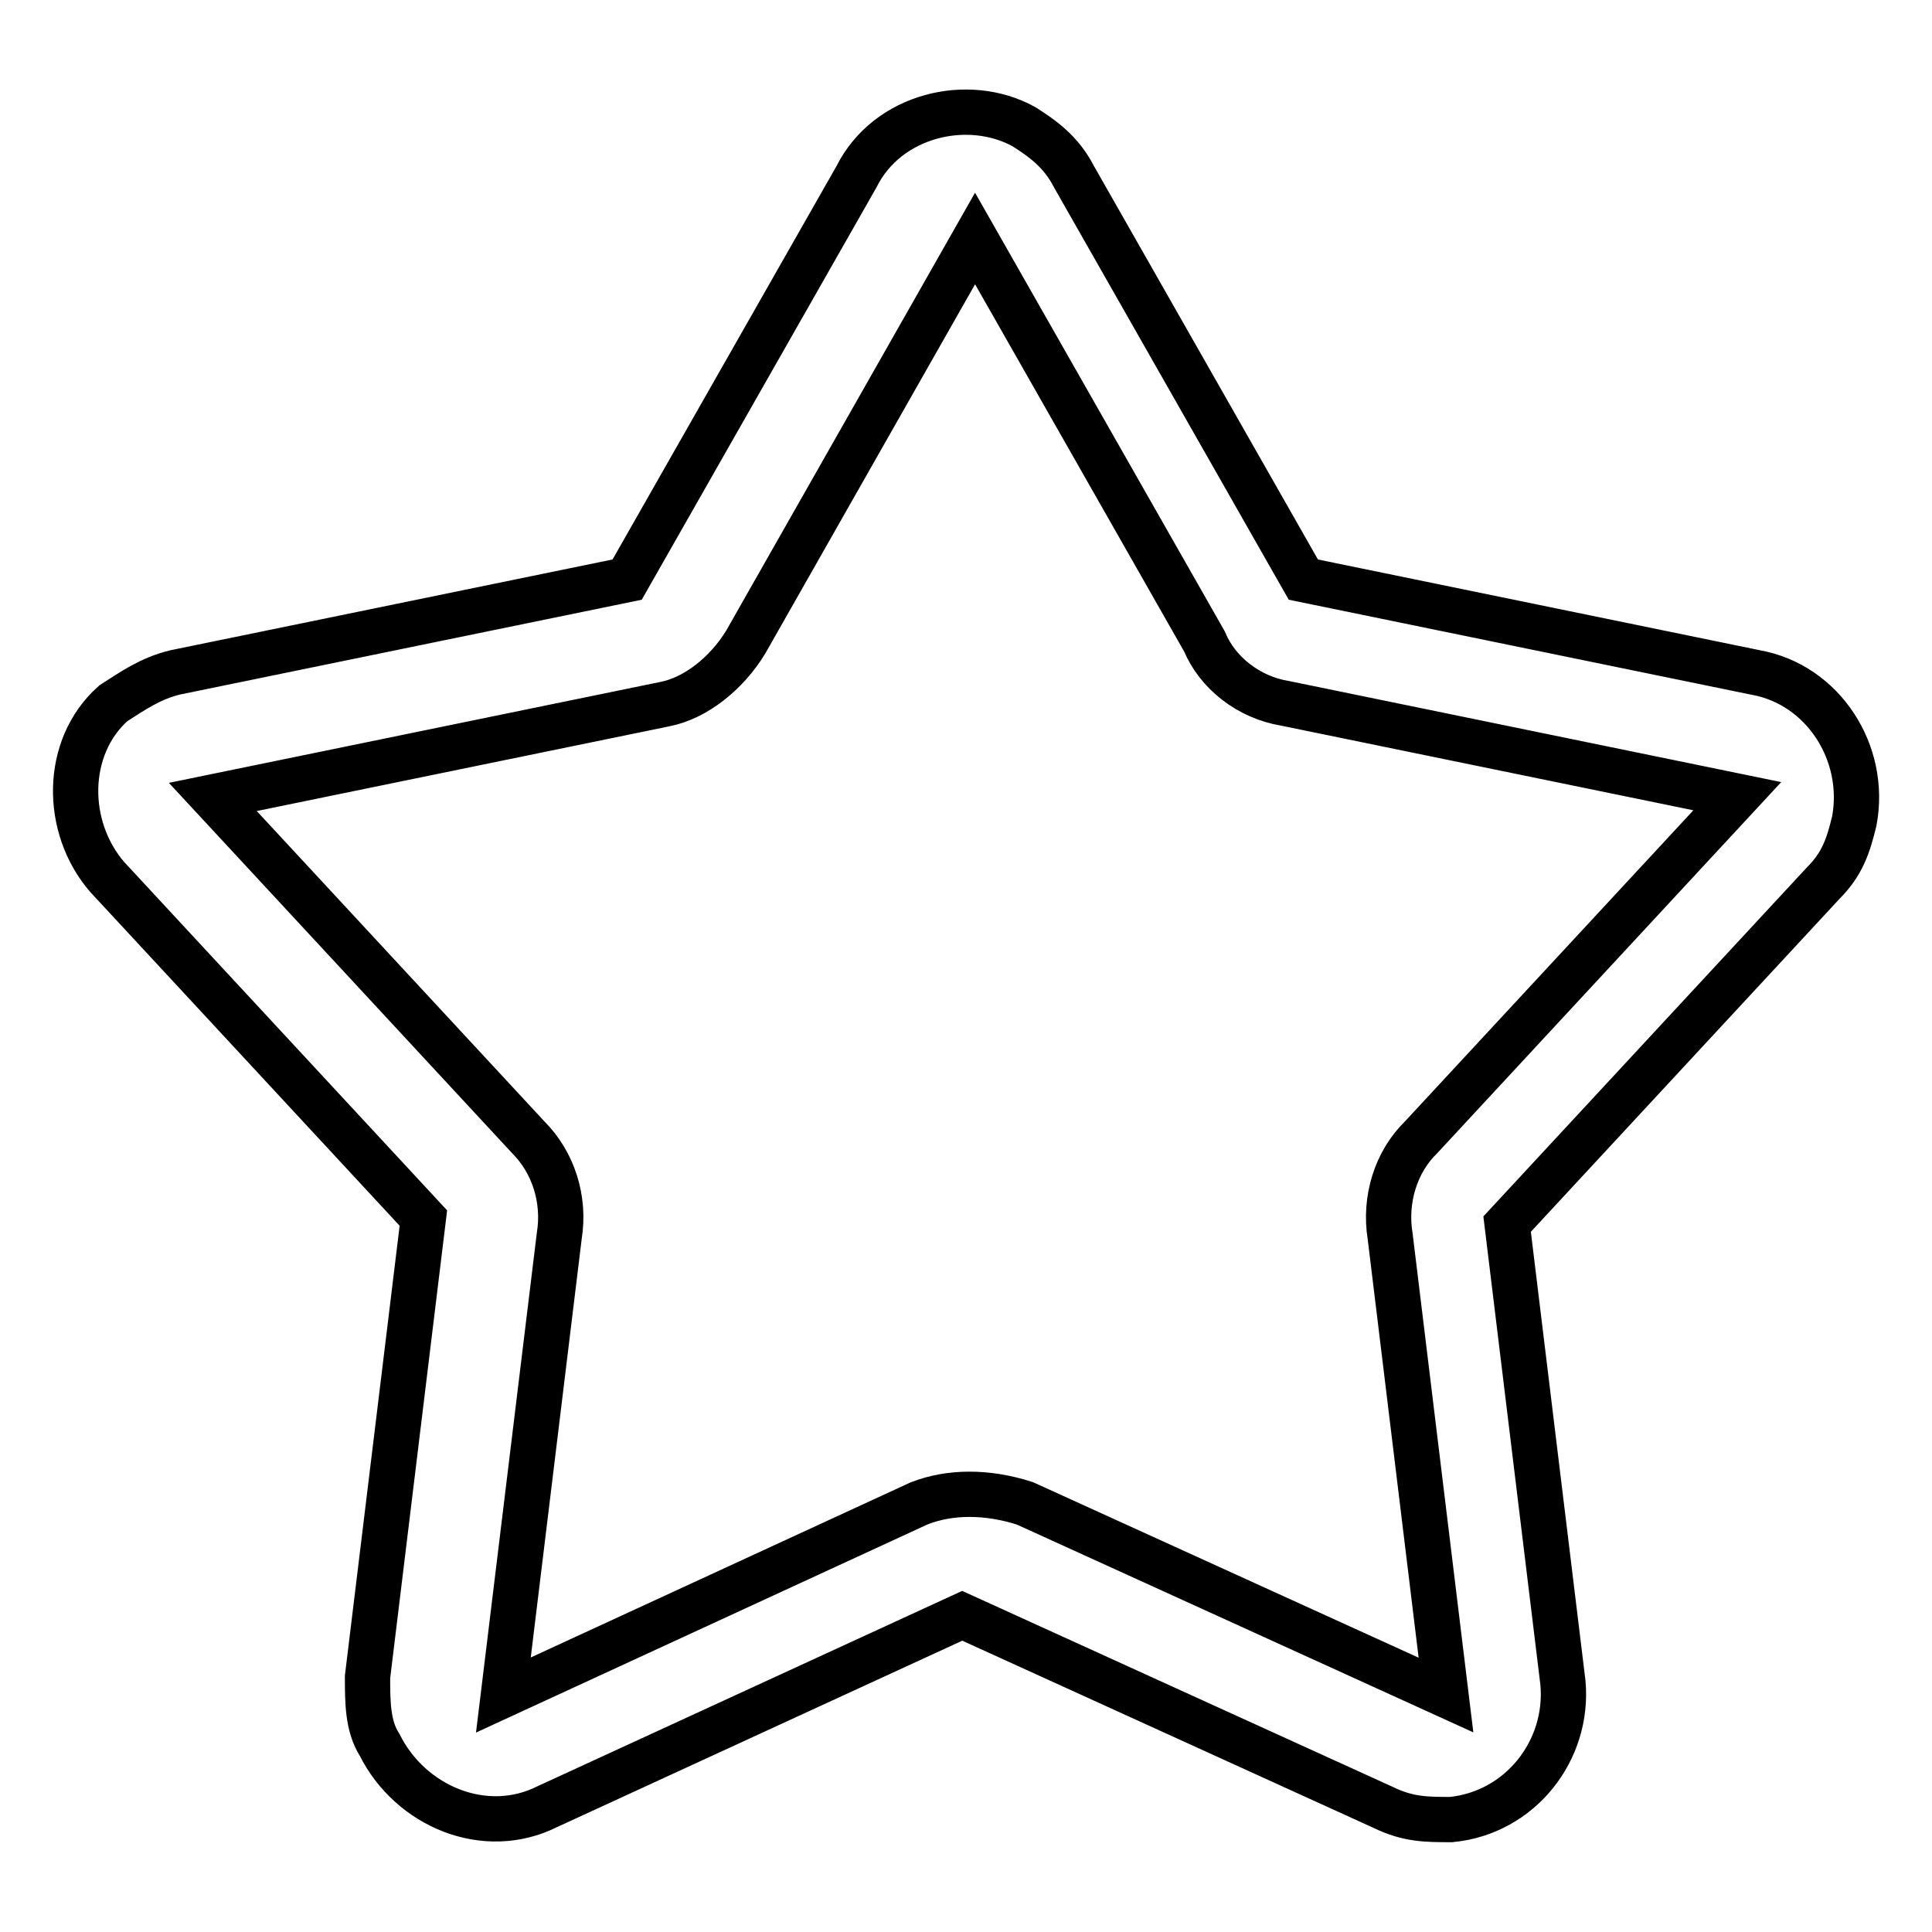
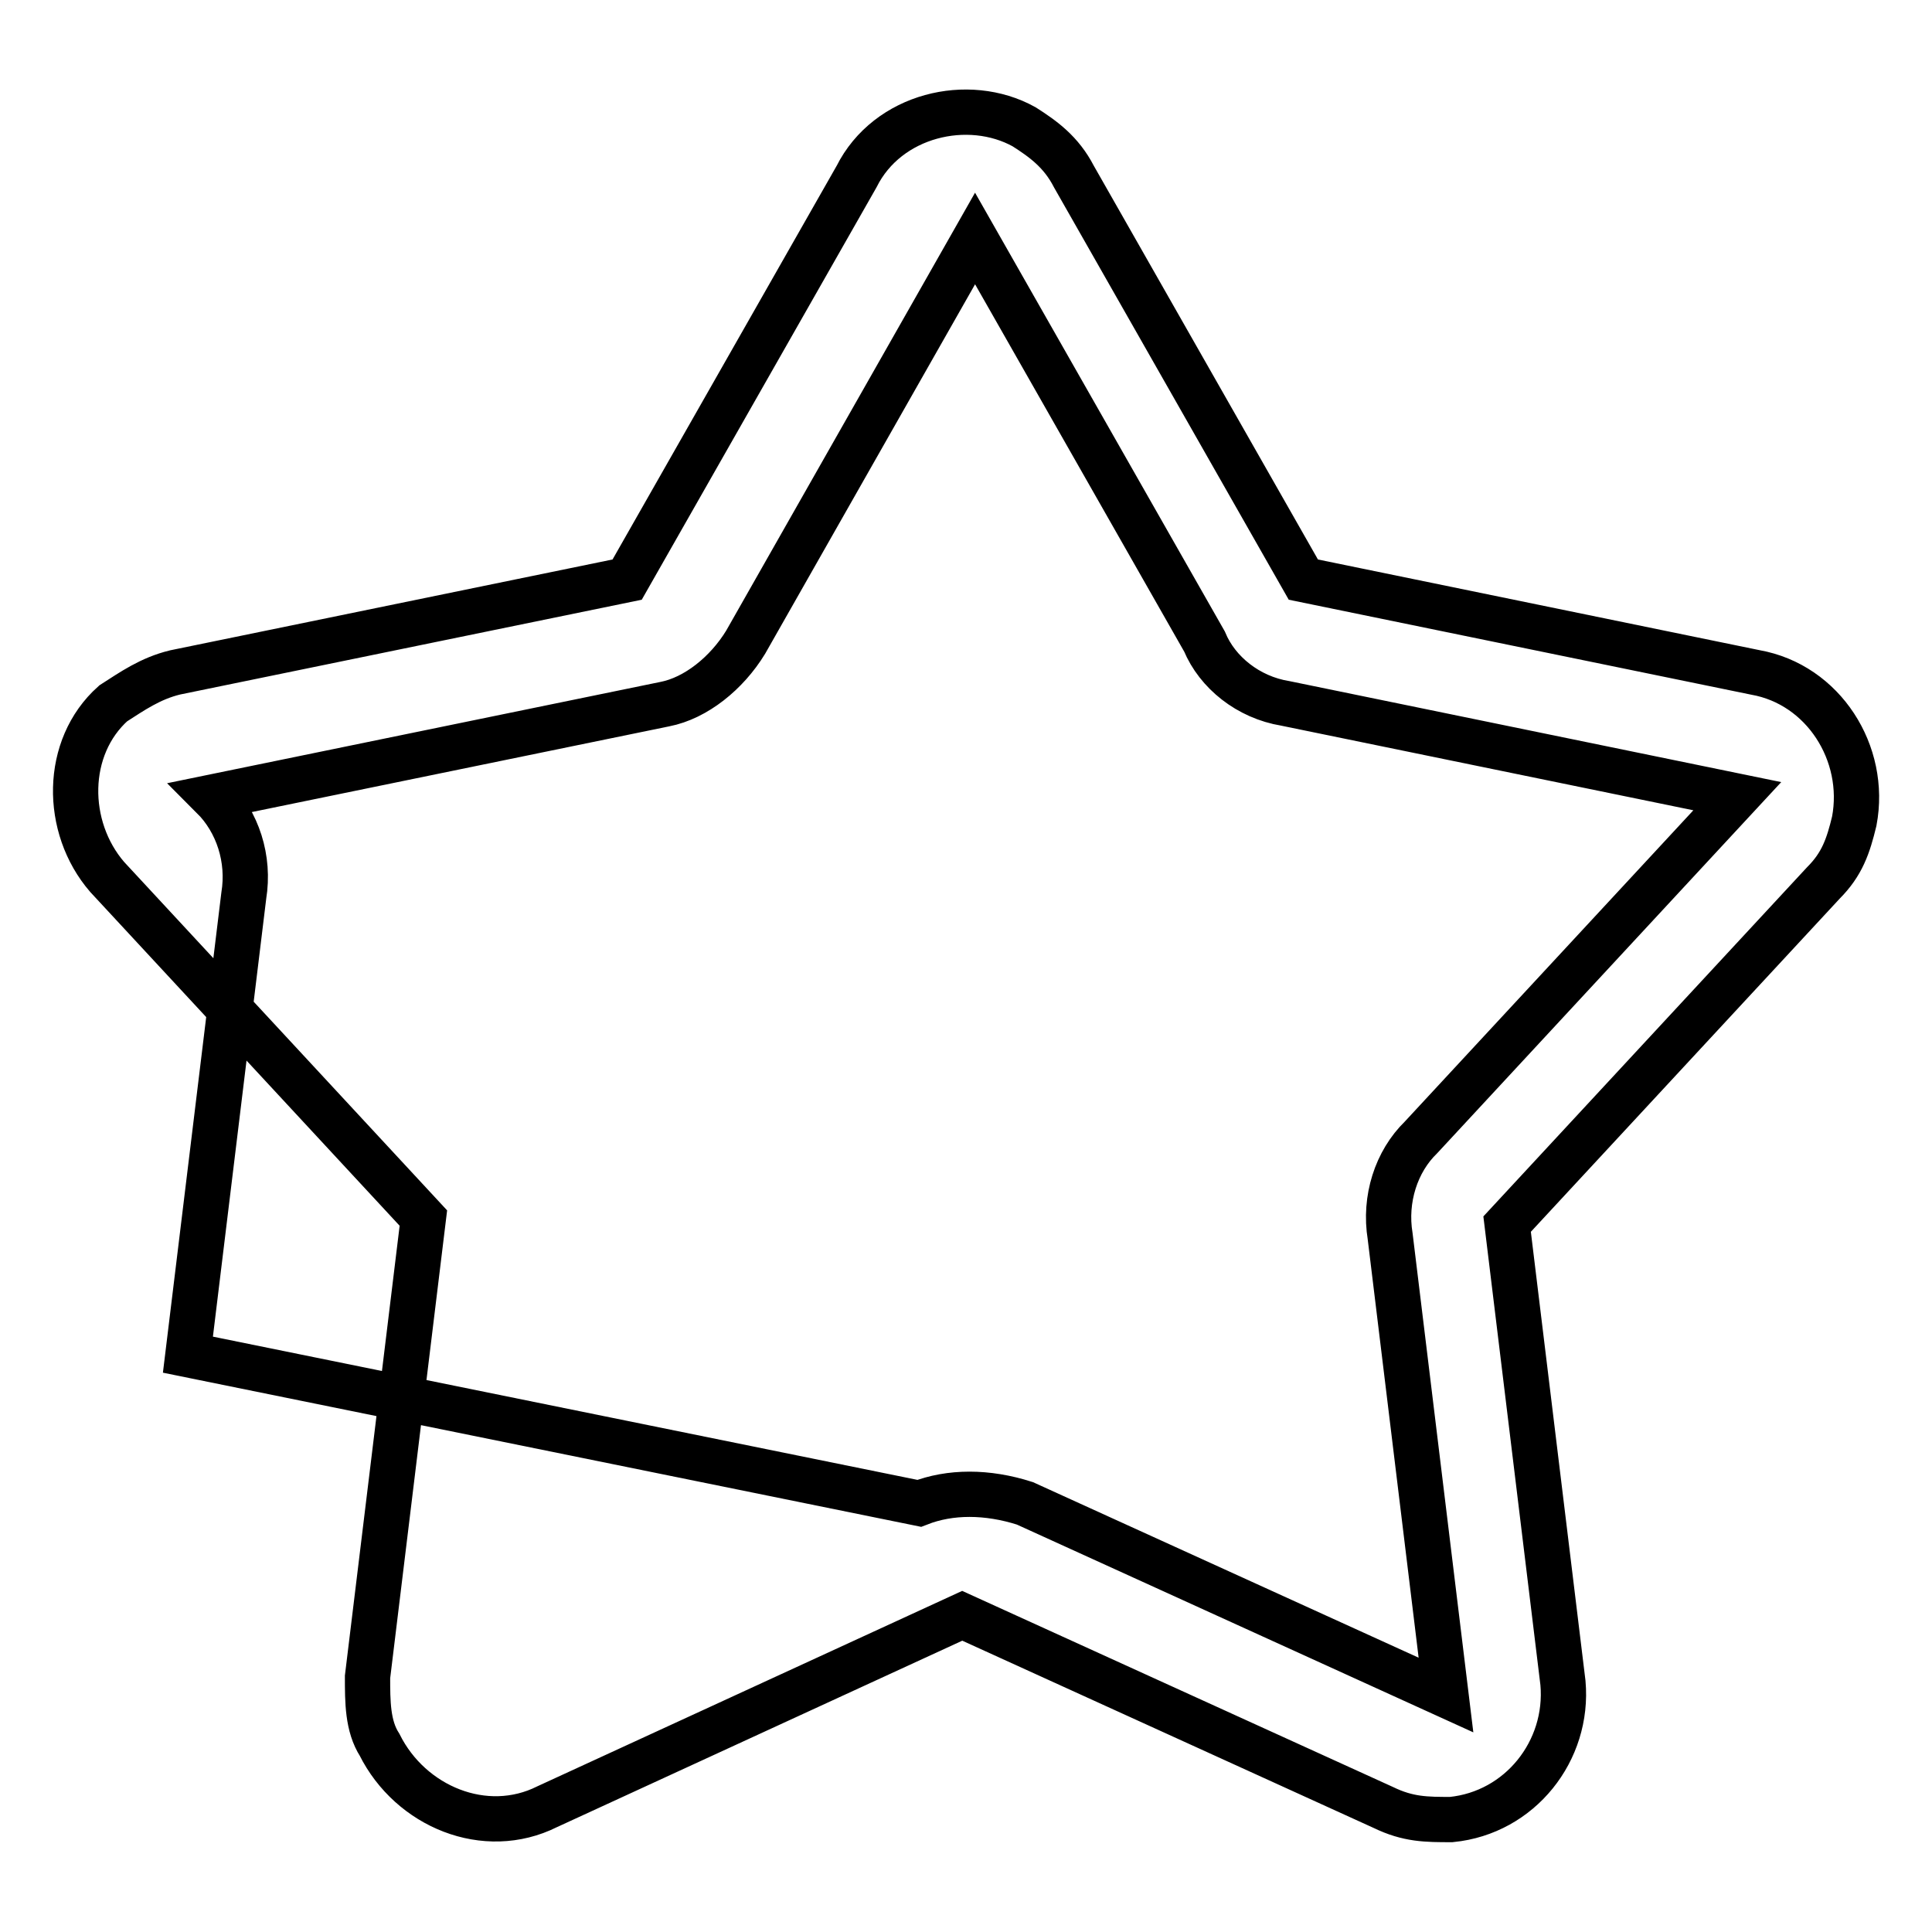
<svg xmlns="http://www.w3.org/2000/svg" version="1.1" x="0px" y="0px" viewBox="0 0 256 256" enable-background="new 0 0 256 256" xml:space="preserve">
  <g>
-     <path stroke-width="6" fill-opacity="0" stroke="#000000" d="M121.8,199.2c4.1-1.6,9-1.6,14,0l55.8,25.4l-7.4-60.8c-0.8-4.9,0.8-9.9,4.1-13.1l41.9-45.2l-59.9-12.3 c-4.9-0.8-9-4.1-10.7-8.2l-30.4-53.4L98.8,85.1c-2.5,4.1-6.6,7.4-10.7,8.2l-59.9,12.3L70,150.7c3.3,3.3,4.9,8.2,4.1,13.1l-7.4,60.8 L121.8,199.2L121.8,199.2z M72.5,239.4c-8.2,4.1-18.1,0-22.2-8.2c-1.6-2.5-1.6-5.7-1.6-9l7.4-60.8l-41.9-45.2 c-5.7-6.6-5.7-17.2,0.8-23c2.5-1.6,4.9-3.3,8.2-4.1l59.9-12.3l30.4-53.4c4.1-8.2,14.8-10.7,22.2-6.6c2.5,1.6,4.9,3.3,6.6,6.6 l30.4,53.4l59.9,12.3c9,1.6,14.8,10.7,13.1,19.7c-0.8,3.3-1.6,5.7-4.1,8.2l-41.9,45.2l7.4,60.8c0.8,9-5.7,17.2-14.8,18.1 c-3.3,0-5.7,0-9-1.6l-55.8-25.4L72.5,239.4z" />
+     <path stroke-width="6" fill-opacity="0" stroke="#000000" d="M121.8,199.2c4.1-1.6,9-1.6,14,0l55.8,25.4l-7.4-60.8c-0.8-4.9,0.8-9.9,4.1-13.1l41.9-45.2l-59.9-12.3 c-4.9-0.8-9-4.1-10.7-8.2l-30.4-53.4L98.8,85.1c-2.5,4.1-6.6,7.4-10.7,8.2l-59.9,12.3c3.3,3.3,4.9,8.2,4.1,13.1l-7.4,60.8 L121.8,199.2L121.8,199.2z M72.5,239.4c-8.2,4.1-18.1,0-22.2-8.2c-1.6-2.5-1.6-5.7-1.6-9l7.4-60.8l-41.9-45.2 c-5.7-6.6-5.7-17.2,0.8-23c2.5-1.6,4.9-3.3,8.2-4.1l59.9-12.3l30.4-53.4c4.1-8.2,14.8-10.7,22.2-6.6c2.5,1.6,4.9,3.3,6.6,6.6 l30.4,53.4l59.9,12.3c9,1.6,14.8,10.7,13.1,19.7c-0.8,3.3-1.6,5.7-4.1,8.2l-41.9,45.2l7.4,60.8c0.8,9-5.7,17.2-14.8,18.1 c-3.3,0-5.7,0-9-1.6l-55.8-25.4L72.5,239.4z" />
  </g>
</svg>